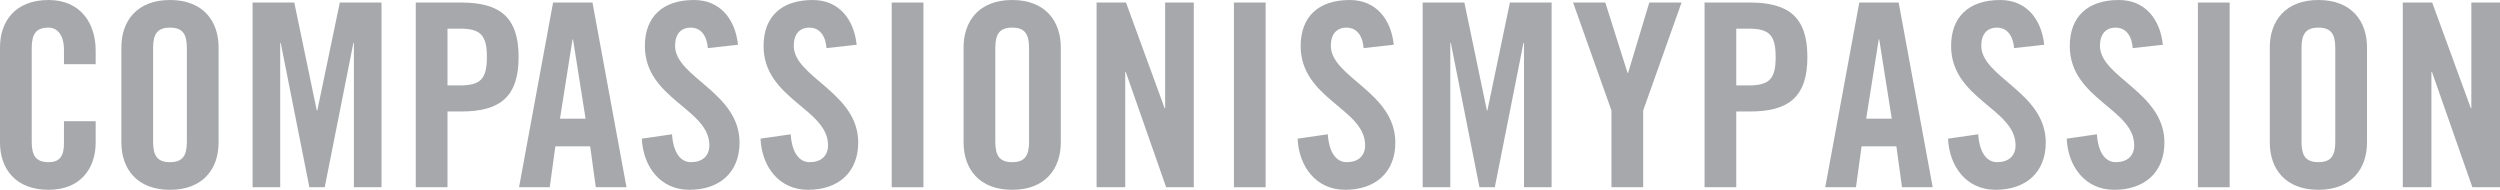
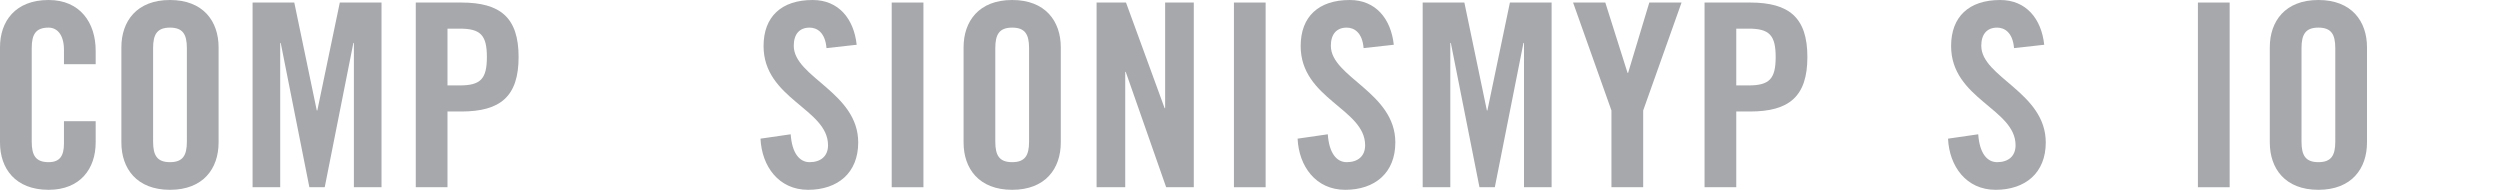
<svg xmlns="http://www.w3.org/2000/svg" version="1.1" id="Layer_1" x="0px" y="0px" width="447.083px" height="33.942px" viewBox="0 0 447.083 33.942" enable-background="new 0 0 447.083 33.942" xml:space="preserve">
  <g>
    <path fill="#A6A8AB" d="M11.438,11.48V8.918c0-2.79-1.281-3.979-2.745-3.979c-2.288,0-3.019,1.189-3.019,3.663v16.74   C5.673,27.811,6.404,29,8.692,29c2.059,0,2.745-1.189,2.745-3.338v-3.983h5.673v3.801c0,4.666-2.745,8.463-8.418,8.463   C2.746,33.942,0,30.146,0,25.479V8.463C0,3.798,2.746,0,8.692,0c5.673,0,8.418,4.114,8.418,9.057v2.424H11.438z" />
    <path fill="#A6A8AB" d="M21.707,8.463C21.707,3.798,24.453,0,30.399,0s8.692,3.798,8.692,8.463v17.017   c0,4.666-2.745,8.463-8.692,8.463s-8.692-3.797-8.692-8.463V8.463z M27.38,25.342c0,2.469,0.731,3.658,3.02,3.658   c2.286,0,3.019-1.189,3.019-3.658V8.602c0-2.474-0.733-3.663-3.019-3.663c-2.288,0-3.02,1.189-3.02,3.663V25.342z" />
    <path fill="#A6A8AB" d="M68.228,0.455v33.028h-4.94v-25.8h-0.093l-5.123,25.8h-2.745l-5.123-25.8h-0.092v25.8H45.17V0.455h7.458   l4.024,19.303h0.094L60.77,0.455H68.228z" />
    <path fill="#A6A8AB" d="M74.354,33.483V0.455h8.142c7.001,0,10.247,2.7,10.247,9.746s-3.246,9.739-10.247,9.739h-2.469v13.543   H74.354z M80.026,15.276h2.195c3.705,0,4.851-1.141,4.851-5.075c0-3.936-1.146-5.08-4.851-5.08h-2.195V15.276z" />
-     <path fill="#A6A8AB" d="M98.313,33.483h-5.49l6.085-33.028h7.046l6.083,33.028h-5.489l-1.007-7.317h-6.221L98.313,33.483z    M100.144,21.224h4.576l-2.244-14.183h-0.091L100.144,21.224z" />
-     <path fill="#A6A8AB" d="M126.581,8.602c-0.229-2.839-1.738-3.663-3.019-3.663c-1.83,0-2.837,1.189-2.837,3.248   c0,5.629,11.529,8.325,11.529,17.293c0,5.441-3.661,8.463-8.966,8.463c-5.261,0-8.28-4.211-8.51-9.148l5.399-0.78   c0.228,3.338,1.555,4.986,3.385,4.986c1.967,0,3.293-1.052,3.293-3.021c0-6.542-11.529-8.28-11.529-17.748   c0-5.259,3.202-8.231,8.783-8.231c4.622,0,7.366,3.338,7.87,8.004L126.581,8.602z" />
    <path fill="#A6A8AB" d="M147.805,8.602c-0.229-2.839-1.738-3.663-3.019-3.663c-1.83,0-2.836,1.189-2.836,3.248   c0,5.629,11.528,8.325,11.528,17.293c0,5.441-3.661,8.463-8.966,8.463c-5.261,0-8.28-4.211-8.509-9.148l5.399-0.78   c0.228,3.338,1.555,4.986,3.385,4.986c1.967,0,3.293-1.052,3.293-3.021c0-6.542-11.529-8.28-11.529-17.748   c0-5.259,3.202-8.231,8.783-8.231c4.622,0,7.366,3.338,7.87,8.004L147.805,8.602z" />
    <path fill="#A6A8AB" d="M159.467,33.483V0.455h5.673v33.028H159.467z" />
    <path fill="#A6A8AB" d="M172.32,8.463c0-4.665,2.745-8.463,8.692-8.463c5.947,0,8.692,3.798,8.692,8.463v17.017   c0,4.666-2.745,8.463-8.692,8.463c-5.947,0-8.692-3.797-8.692-8.463V8.463z M177.993,25.342c0,2.469,0.731,3.658,3.019,3.658   c2.287,0,3.02-1.189,3.02-3.658V8.602c0-2.474-0.733-3.663-3.02-3.663c-2.288,0-3.019,1.189-3.019,3.663V25.342z" />
    <path fill="#A6A8AB" d="M196.106,33.483V0.455h5.261l6.907,18.893h0.091V0.455h5.125v33.028h-4.942l-7.228-20.631h-0.091v20.631   H196.106z" />
    <path fill="#A6A8AB" d="M220.667,33.483V0.455h5.67v33.028H220.667z" />
    <path fill="#A6A8AB" d="M243.856,8.602c-0.227-2.839-1.737-3.663-3.017-3.663c-1.832,0-2.838,1.189-2.838,3.248   c0,5.629,11.532,8.325,11.532,17.293c0,5.441-3.663,8.463-8.966,8.463c-5.264,0-8.285-4.211-8.513-9.148l5.401-0.78   c0.228,3.338,1.551,4.986,3.383,4.986c1.97,0,3.294-1.052,3.294-3.021c0-6.542-11.529-8.28-11.529-17.748   c0-5.259,3.204-8.231,8.783-8.231c4.622,0,7.366,3.338,7.87,8.004L243.856,8.602z" />
    <path fill="#A6A8AB" d="M277.48,0.455v33.028h-4.938v-25.8h-0.098l-5.121,25.8h-2.745l-5.12-25.8h-0.094v25.8h-4.942V0.455h7.456   l4.028,19.303h0.089l4.028-19.303H277.48z" />
    <path fill="#A6A8AB" d="M293.854,33.483h-5.673V19.758l-6.863-19.303h5.763l3.979,12.58h0.098l3.792-12.58h5.767l-6.862,19.303   V33.483z" />
    <path fill="#A6A8AB" d="M304.83,33.483V0.455h8.142c7.001,0,10.249,2.7,10.249,9.746s-3.248,9.739-10.249,9.739h-2.47v13.543   H304.83z M310.502,15.276h2.193c3.708,0,4.854-1.141,4.854-5.075c0-3.936-1.146-5.08-4.854-5.08h-2.193V15.276z" />
-     <path fill="#A6A8AB" d="M331.907,33.483h-5.491l6.088-33.028h7.041l6.084,33.028h-5.486l-1.008-7.317h-6.221L331.907,33.483z    M333.738,21.224h4.572l-2.241-14.183h-0.09L333.738,21.224z" />
    <path fill="#A6A8AB" d="M360.174,8.602c-0.228-2.839-1.738-3.663-3.017-3.663c-1.832,0-2.839,1.189-2.839,3.248   c0,5.629,11.533,8.325,11.533,17.293c0,5.441-3.663,8.463-8.967,8.463c-5.263,0-8.284-4.211-8.512-9.148l5.401-0.78   c0.228,3.338,1.551,4.986,3.383,4.986c1.97,0,3.293-1.052,3.293-3.021c0-6.542-11.528-8.28-11.528-17.748   c0-5.259,3.204-8.231,8.783-8.231c4.621,0,7.366,3.338,7.87,8.004L360.174,8.602z" />
-     <path fill="#A6A8AB" d="M381.4,8.602c-0.232-2.839-1.738-3.663-3.018-3.663c-1.832,0-2.839,1.189-2.839,3.248   c0,5.629,11.528,8.325,11.528,17.293c0,5.441-3.662,8.463-8.966,8.463c-5.263,0-8.28-4.211-8.511-9.148l5.4-0.78   c0.228,3.338,1.555,4.986,3.387,4.986c1.965,0,3.289-1.052,3.289-3.021c0-6.542-11.524-8.28-11.524-17.748   c0-5.259,3.2-8.231,8.779-8.231c4.621,0,7.366,3.338,7.87,8.004L381.4,8.602z" />
    <path fill="#A6A8AB" d="M393.059,33.483V0.455h5.677v33.028H393.059z" />
    <path fill="#A6A8AB" d="M405.915,8.463c0-4.665,2.745-8.463,8.689-8.463c5.949,0,8.694,3.798,8.694,8.463v17.017   c0,4.666-2.745,8.463-8.694,8.463c-5.944,0-8.689-3.797-8.689-8.463V8.463z M411.588,25.342c0,2.469,0.73,3.658,3.017,3.658   c2.291,0,3.021-1.189,3.021-3.658V8.602c0-2.474-0.73-3.663-3.021-3.663c-2.286,0-3.017,1.189-3.017,3.663V25.342z" />
-     <path fill="#A6A8AB" d="M429.699,33.483V0.455h5.259l6.911,18.893h0.089V0.455h5.125v33.028h-4.942l-7.228-20.631h-0.094v20.631   H429.699z" />
  </g>
</svg>